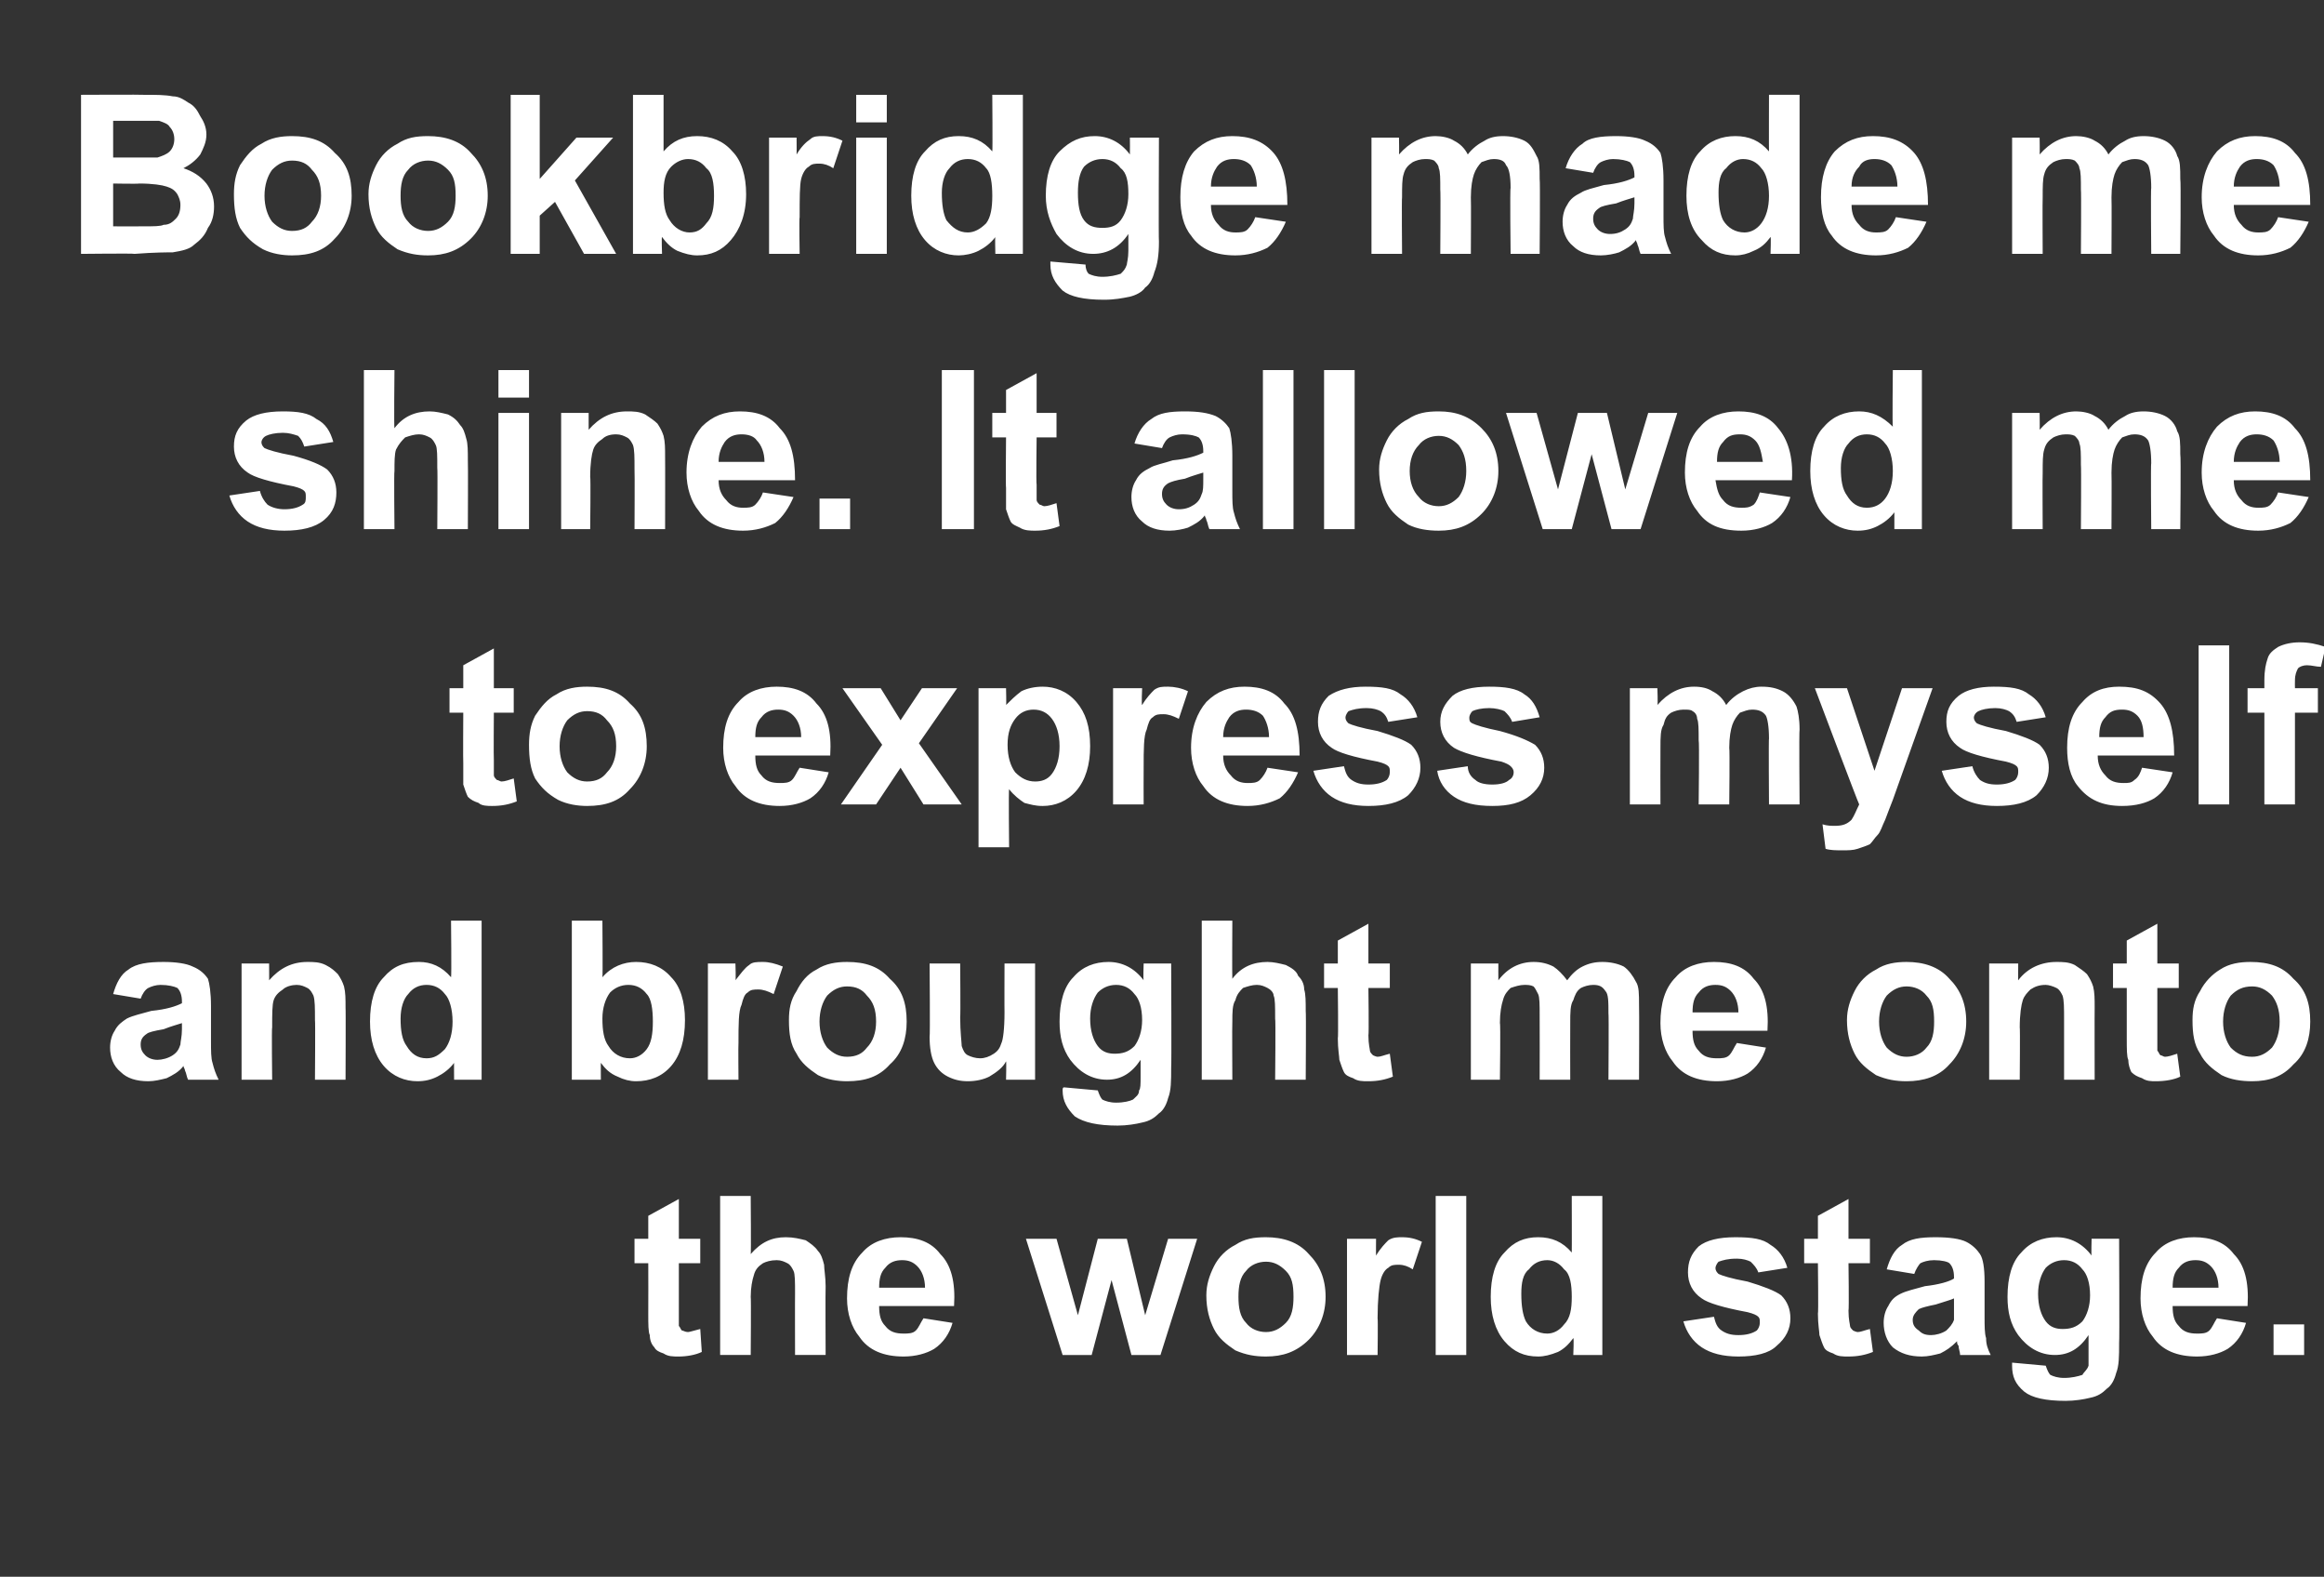
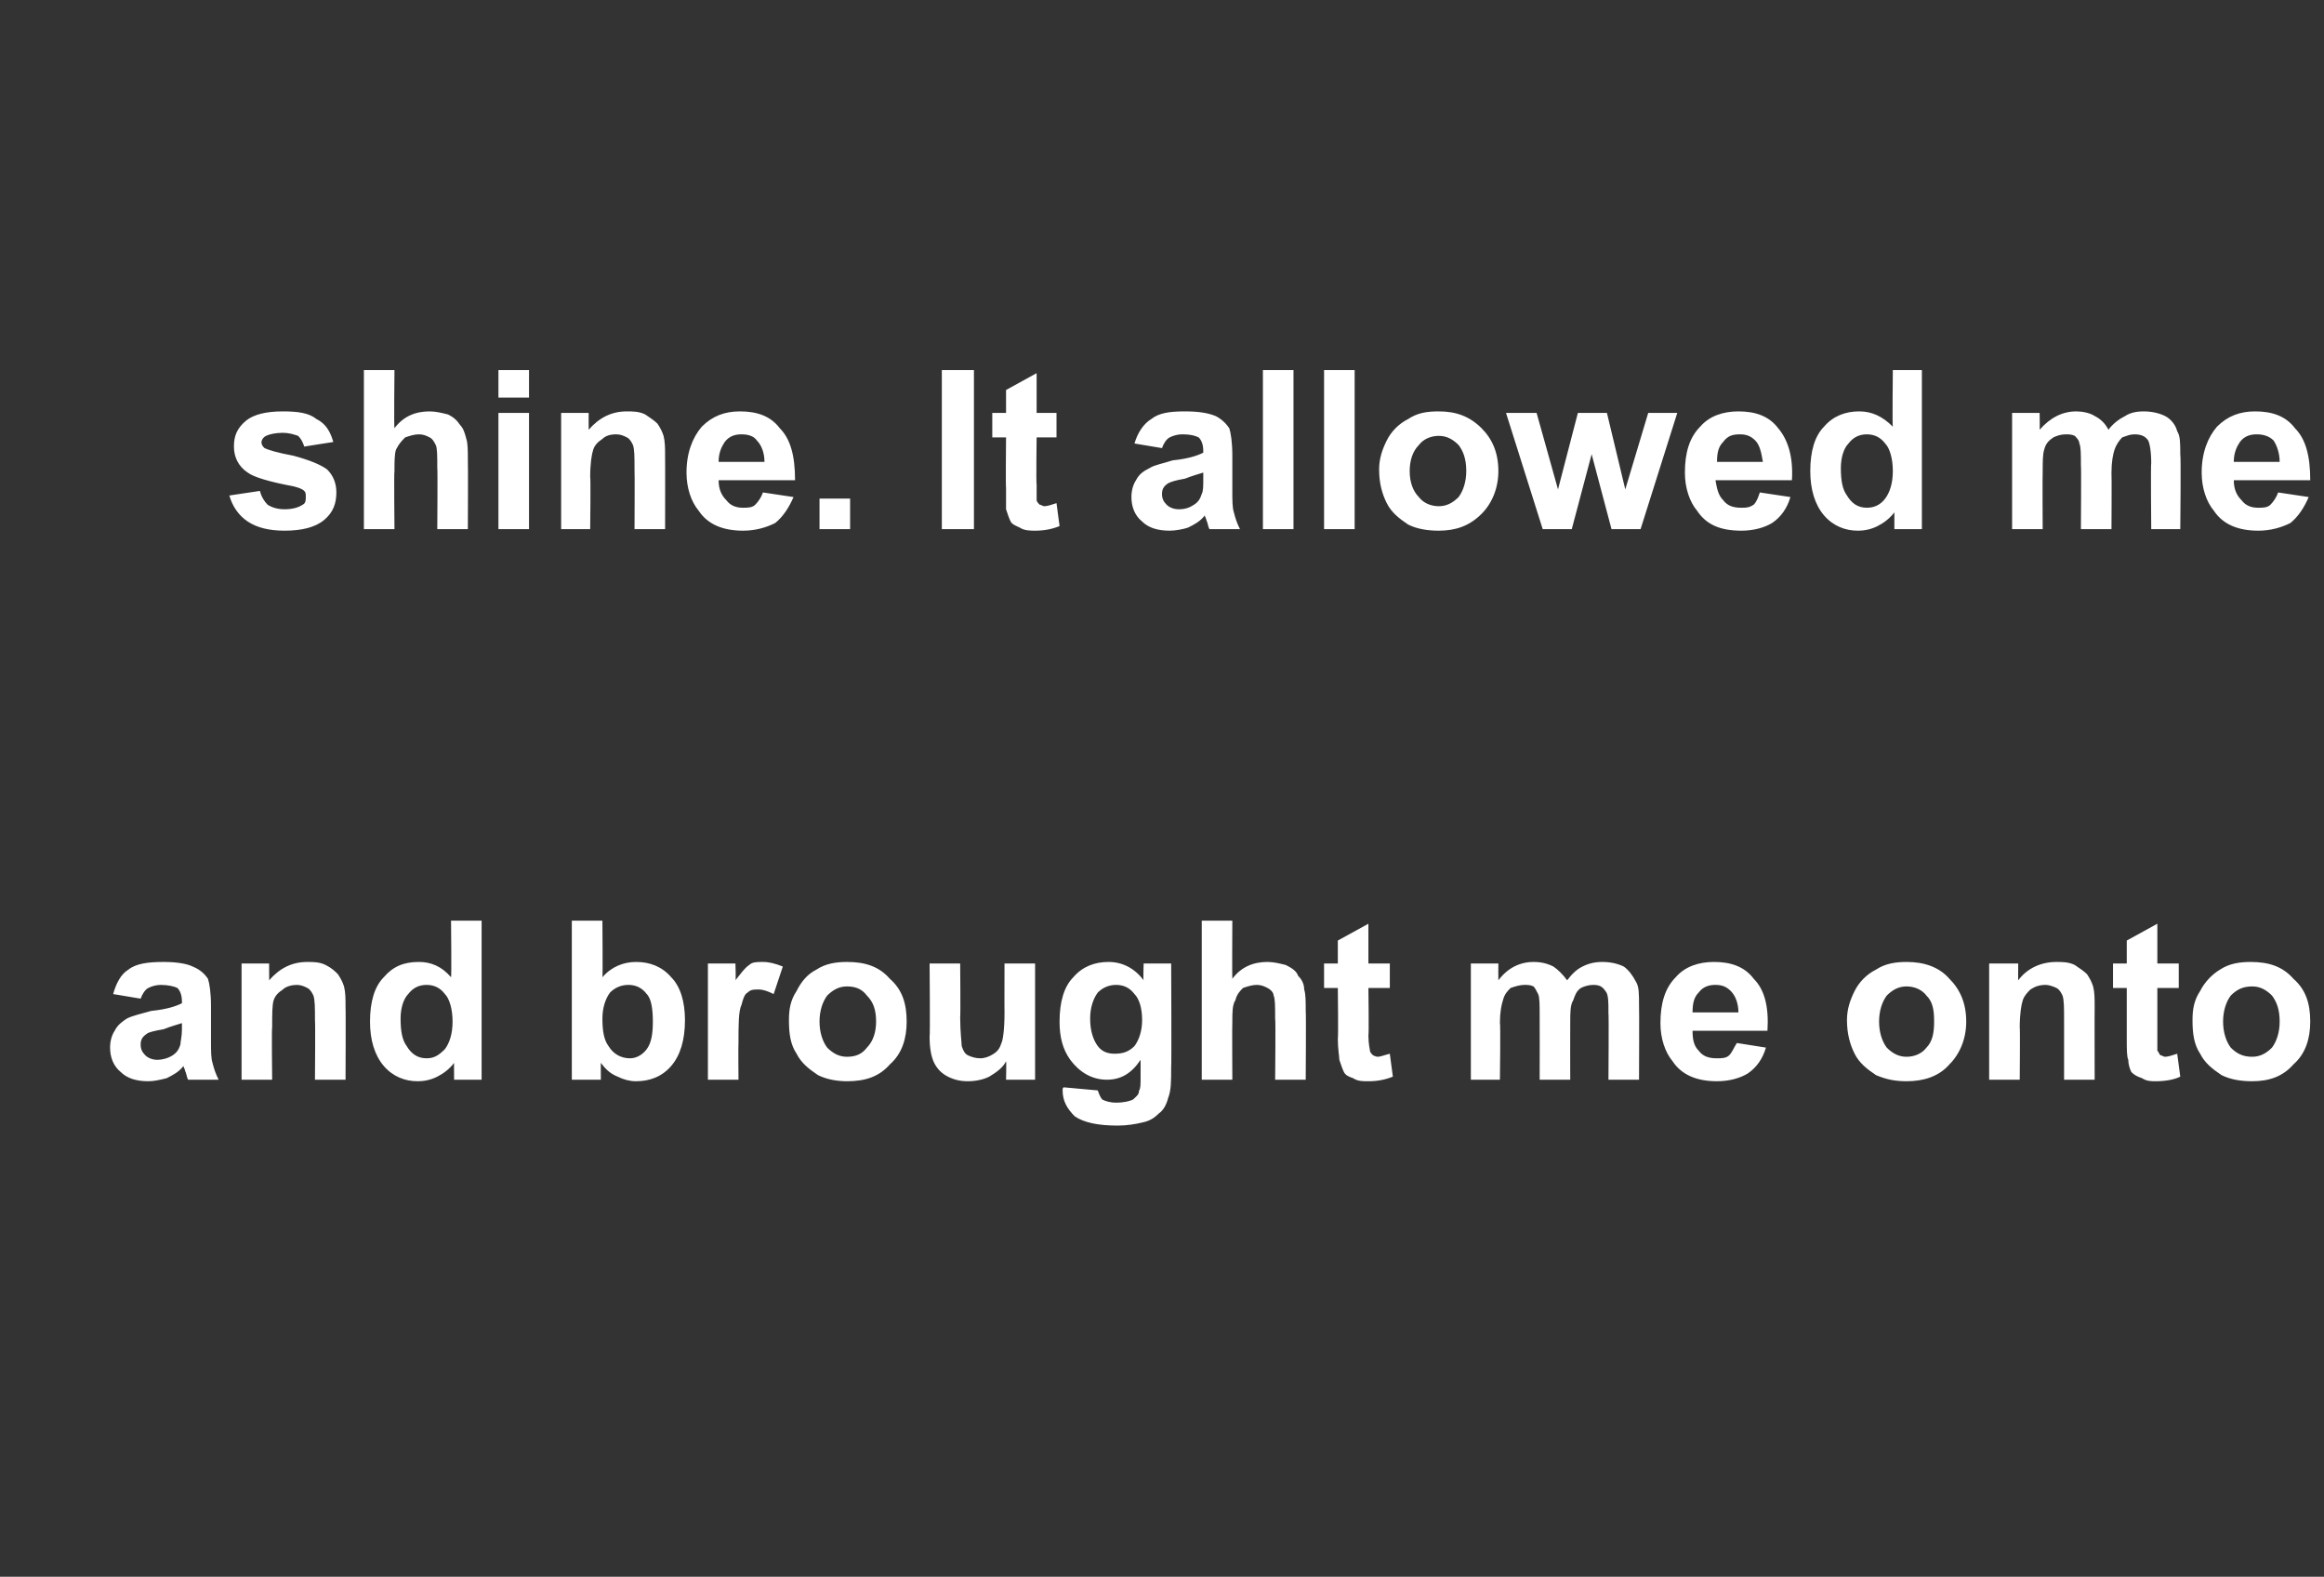
<svg xmlns="http://www.w3.org/2000/svg" version="1.1" width="152px" height="103.1px" viewBox="0 -6 152 103.1" style="top:-6px">
  <rect x="0" y="-6" width="152" height="103.1" fill="#333333" stroke="none" />
  <desc>Bookbridge made me shine. It allowed me to express myself and brought me onto the world stage.</desc>
  <defs />
  <g id="Polygon27250">
-     <path d="m45.8 75l0 1.6l-1.4 0c0 0 0 3.05 0 3.1c0 .6 0 .9 0 1c.1.1.1.2.2.3c.1 0 .2.1.4.1c.1 0 .4-.1.8-.2c0 0 .1 1.5.1 1.5c-.4.2-1 .3-1.5.3c-.4 0-.7 0-1-.2c-.3-.1-.5-.2-.6-.4c-.2-.2-.3-.5-.3-.8c-.1-.2-.1-.7-.1-1.4c.01 0 0-3.3 0-3.3l-.9 0l0-1.6l.9 0l0-1.5l2-1.1l0 2.6l1.4 0zm3.3-2.8c0 0 .03 3.79 0 3.8c.7-.8 1.4-1.1 2.3-1.1c.5 0 .9.1 1.3.2c.3.2.6.4.8.7c.2.2.3.5.4.9c0 .3.1.8.1 1.4c-.02.05 0 4.5 0 4.5l-2 0c0 0-.01-4.02 0-4c0-.8 0-1.3-.1-1.5c-.1-.2-.2-.4-.4-.5c-.2-.1-.4-.2-.7-.2c-.4 0-.7.1-.9.2c-.3.2-.5.4-.6.8c-.1.3-.2.8-.2 1.4c.03-.01 0 3.8 0 3.8l-2 0l0-10.4l2 0zm11.3 8c0 0 1.9.3 1.9.3c-.2.7-.6 1.3-1.2 1.7c-.5.3-1.2.5-2 .5c-1.3 0-2.3-.4-2.9-1.3c-.5-.6-.8-1.5-.8-2.5c0-1.3.3-2.3 1-3c.6-.7 1.5-1 2.5-1c1.1 0 2 .3 2.6 1.1c.7.7 1 1.8.9 3.4c0 0-4.9 0-4.9 0c0 .6.1 1 .4 1.3c.3.4.7.5 1.2.5c.3 0 .6 0 .8-.2c.2-.2.3-.5.5-.8zm.1-2c0-.6-.2-1.1-.5-1.4c-.3-.3-.6-.4-1-.4c-.4 0-.8.1-1.1.5c-.3.3-.4.7-.4 1.3c0 0 3 0 3 0zm9 4.4l-2.4-7.6l2 0l1.4 5l1.3-5l1.9 0l1.2 5l1.5-5l1.9 0l-2.4 7.6l-1.9 0l-1.3-4.9l-1.3 4.9l-1.9 0zm9.4-3.9c0-.7.2-1.3.5-1.9c.3-.6.8-1.1 1.4-1.4c.6-.4 1.2-.5 2-.5c1.1 0 2.1.3 2.8 1.1c.7.7 1.1 1.6 1.1 2.8c0 1.1-.4 2.1-1.1 2.8c-.8.8-1.7 1.1-2.8 1.1c-.7 0-1.3-.1-2-.4c-.6-.4-1.1-.8-1.4-1.4c-.3-.6-.5-1.3-.5-2.2zm2.1.1c0 .7.1 1.3.5 1.7c.3.4.8.6 1.3.6c.5 0 .9-.2 1.3-.6c.4-.4.5-1 .5-1.7c0-.8-.1-1.3-.5-1.7c-.4-.4-.8-.6-1.3-.6c-.5 0-1 .2-1.3.6c-.4.4-.5 1-.5 1.7zm9.1 3.8l-2 0l0-7.6l1.9 0c0 0-.01 1.11 0 1.1c.3-.5.6-.8.8-1c.3-.2.6-.2.9-.2c.5 0 .9.1 1.3.3c0 0-.6 1.8-.6 1.8c-.3-.2-.6-.3-.9-.3c-.3 0-.5 0-.7.2c-.2.1-.4.4-.5.8c-.1.4-.2 1.3-.2 2.5c.03.03 0 2.4 0 2.4zm3.8 0l0-10.4l2 0l0 10.4l-2 0zm10.9 0l-1.9 0c0 0 .05-1.15 0-1.1c-.3.4-.6.7-1 .9c-.5.2-.9.3-1.3.3c-.9 0-1.6-.3-2.2-1c-.6-.7-.9-1.7-.9-2.9c0-1.3.3-2.3.9-2.9c.6-.7 1.3-1 2.2-1c.9 0 1.6.3 2.2 1c.01.02 0-3.7 0-3.7l2 0l0 10.4zm-5.3-4c0 .8.1 1.4.3 1.8c.3.5.8.8 1.4.8c.4 0 .8-.2 1.1-.6c.4-.4.5-1 .5-1.8c0-.8-.1-1.5-.5-1.8c-.3-.4-.7-.6-1.1-.6c-.5 0-.9.2-1.2.6c-.4.3-.5.9-.5 1.6zm10.6 1.8c0 0 2-.3 2-.3c.1.4.2.7.5.9c.3.2.6.3 1.1.3c.5 0 .9-.1 1.2-.3c.1-.1.2-.3.2-.5c0-.2 0-.3-.1-.4c-.1-.1-.3-.2-.7-.3c-1.6-.3-2.6-.6-3-.9c-.6-.4-.9-1-.9-1.7c0-.7.2-1.2.7-1.7c.5-.4 1.3-.6 2.4-.6c1.1 0 1.8.1 2.3.5c.5.3.9.8 1.1 1.5c0 0-1.9.3-1.9.3c-.1-.3-.3-.5-.5-.7c-.2-.1-.5-.2-.9-.2c-.6 0-.9.1-1.2.2c-.1.1-.2.3-.2.4c0 .2.1.3.2.4c.2.1.8.3 1.9.5c1 .3 1.8.6 2.2.9c.4.4.6.9.6 1.5c0 .7-.3 1.3-.9 1.8c-.5.5-1.4.7-2.5.7c-1 0-1.8-.2-2.4-.6c-.6-.4-1-1-1.2-1.7zm12.2-5.4l0 1.6l-1.4 0c0 0 .04 3.05 0 3.1c0 .6.1.9.1 1c0 .1.1.2.2.3c0 0 .2.1.3.1c.2 0 .4-.1.8-.2c0 0 .2 1.5.2 1.5c-.5.2-1 .3-1.6.3c-.4 0-.7 0-1-.2c-.3-.1-.5-.2-.6-.4c-.1-.2-.2-.5-.3-.8c0-.2-.1-.7-.1-1.4c.04 0 0-3.3 0-3.3l-.9 0l0-1.6l.9 0l0-1.5l2-1.1l0 2.6l1.4 0zm2.9 2.3c0 0-1.8-.3-1.8-.3c.2-.7.5-1.3 1-1.6c.5-.4 1.2-.5 2.2-.5c.9 0 1.6.1 2 .3c.4.2.7.5.9.8c.2.3.3.9.3 1.8c0 0 0 2.3 0 2.3c0 .6 0 1.1.1 1.4c0 .4.1.7.3 1.1c0 0-2 0-2 0c0-.2-.1-.4-.1-.6c-.1-.1-.1-.2-.1-.3c-.4.4-.7.6-1.1.8c-.4.1-.8.2-1.2.2c-.8 0-1.4-.2-1.9-.6c-.4-.4-.6-1-.6-1.6c0-.4.1-.8.3-1.1c.2-.4.4-.6.8-.8c.4-.2.9-.3 1.6-.5c.9-.1 1.6-.3 1.9-.5c0 0 0-.1 0-.1c0-.4-.1-.7-.3-.9c-.1-.1-.5-.2-1-.2c-.4 0-.7.1-.9.2c-.1.1-.3.4-.4.7zm2.6 1.6c-.2.1-.6.2-1.2.4c-.5.1-.9.2-1.1.3c-.2.2-.4.4-.4.7c0 .3.1.5.4.7c.2.2.4.3.8.3c.3 0 .7-.1 1-.3c.2-.2.4-.4.5-.7c0-.2 0-.5 0-1c0 0 0-.4 0-.4zm3.8 4.4c0-.1 0-.2 0-.2c0 0 2.2.2 2.2.2c.1.3.2.5.3.6c.2.1.5.2.9.2c.5 0 .9-.1 1.2-.2c.1-.2.3-.3.4-.6c0-.1 0-.4 0-.9c0 0 0-1.1 0-1.1c-.6.9-1.3 1.3-2.2 1.3c-1 0-1.8-.5-2.4-1.3c-.5-.7-.7-1.5-.7-2.5c0-1.3.3-2.3.9-2.9c.6-.7 1.4-1 2.3-1c.9 0 1.7.4 2.3 1.2c-.03-.01 0-1.1 0-1.1l1.8 0c0 0 .03 6.78 0 6.8c0 .9 0 1.5-.2 2c-.1.4-.3.8-.6 1c-.3.3-.6.5-1.1.6c-.4.1-1 .2-1.6.2c-1.3 0-2.2-.2-2.7-.6c-.6-.5-.8-1-.8-1.7c0 0 0 0 0 0zm1.7-4.7c0 .8.2 1.4.5 1.8c.3.4.7.5 1.1.5c.5 0 .9-.1 1.3-.5c.3-.4.5-1 .5-1.7c0-.8-.2-1.4-.5-1.7c-.3-.4-.7-.6-1.2-.6c-.5 0-.9.2-1.2.5c-.3.4-.5 1-.5 1.7zm11.7 1.6c0 0 1.9.3 1.9.3c-.2.7-.6 1.3-1.2 1.7c-.5.3-1.2.5-2 .5c-1.3 0-2.3-.4-2.9-1.3c-.5-.6-.8-1.5-.8-2.5c0-1.3.3-2.3 1-3c.6-.7 1.5-1 2.5-1c1.1 0 2 .3 2.6 1.1c.7.7 1 1.8.9 3.4c0 0-4.9 0-4.9 0c0 .6.1 1 .4 1.3c.3.4.7.5 1.2.5c.3 0 .6 0 .8-.2c.2-.2.3-.5.5-.8zm.1-2c0-.6-.2-1.1-.5-1.4c-.3-.3-.6-.4-1-.4c-.4 0-.8.1-1.1.5c-.3.3-.4.7-.4 1.3c0 0 3 0 3 0zm3.6 4.4l0-2l2 0l0 2l-2 0z" stroke="none" fill="#fff" />
-   </g>
+     </g>
  <g id="Polygon27249">
    <path d="m9.2 59.3c0 0-1.8-.3-1.8-.3c.2-.7.5-1.3 1-1.6c.5-.4 1.3-.5 2.3-.5c.8 0 1.5.1 1.9.3c.5.2.8.5 1 .8c.1.3.2.9.2 1.8c0 0 0 2.3 0 2.3c0 .6 0 1.1.1 1.4c.1.4.2.7.4 1.1c0 0-2 0-2 0c-.1-.2-.1-.4-.2-.6c0-.1-.1-.2-.1-.3c-.3.4-.7.6-1.1.8c-.4.1-.8.2-1.2.2c-.8 0-1.4-.2-1.8-.6c-.5-.4-.7-1-.7-1.6c0-.4.1-.8.3-1.1c.2-.4.5-.6.8-.8c.4-.2.9-.3 1.6-.5c1-.1 1.6-.3 2-.5c0 0 0-.1 0-.1c0-.4-.1-.7-.3-.9c-.2-.1-.6-.2-1.1-.2c-.3 0-.6.1-.8.2c-.2.1-.4.4-.5.7zm2.7 1.6c-.3.1-.7.2-1.2.4c-.6.1-1 .2-1.1.3c-.3.2-.4.4-.4.7c0 .3.1.5.3.7c.2.2.5.3.8.3c.3 0 .7-.1 1-.3c.3-.2.4-.4.5-.7c0-.2.1-.5.1-1c0 0 0-.4 0-.4zm10.7 3.7l-2 0c0 0 .03-3.88 0-3.9c0-.8 0-1.3-.1-1.6c-.1-.2-.2-.4-.4-.5c-.2-.1-.4-.2-.7-.2c-.3 0-.7.1-.9.3c-.3.2-.5.4-.6.7c-.1.3-.1.9-.1 1.8c-.04-.05 0 3.4 0 3.4l-2 0l0-7.6l1.8 0c0 0 .01 1.14 0 1.1c.7-.8 1.5-1.2 2.5-1.2c.4 0 .8 0 1.2.2c.4.2.6.4.8.6c.2.3.3.5.4.8c.1.4.1.8.1 1.4c.02-.02 0 4.7 0 4.7zm8.9 0l-1.8 0c0 0-.01-1.15 0-1.1c-.3.4-.7.7-1.1.9c-.4.2-.8.3-1.3.3c-.8 0-1.6-.3-2.2-1c-.6-.7-.9-1.7-.9-2.9c0-1.3.3-2.3.9-2.9c.6-.7 1.3-1 2.3-1c.8 0 1.5.3 2.1 1c.04.02 0-3.7 0-3.7l2 0l0 10.4zm-5.3-4c0 .8.1 1.4.4 1.8c.3.5.7.8 1.3.8c.5 0 .8-.2 1.2-.6c.3-.4.5-1 .5-1.8c0-.8-.2-1.5-.5-1.8c-.3-.4-.7-.6-1.2-.6c-.5 0-.9.2-1.2.6c-.3.3-.5.9-.5 1.6zm11.2 4l0-10.4l2 0c0 0 .03 3.72 0 3.7c.6-.7 1.4-1 2.2-1c.9 0 1.7.3 2.3 1c.6.6.9 1.6.9 2.8c0 1.3-.3 2.3-.9 3c-.6.7-1.4 1-2.3 1c-.4 0-.8-.1-1.2-.3c-.5-.2-.8-.5-1.1-.9c-.01-.05 0 1.1 0 1.1l-1.9 0zm2-4c0 .8.1 1.4.4 1.8c.3.5.8.8 1.4.8c.4 0 .8-.2 1.1-.6c.3-.4.4-1 .4-1.8c0-.8-.1-1.5-.4-1.8c-.3-.4-.7-.6-1.2-.6c-.5 0-.9.2-1.2.5c-.3.4-.5 1-.5 1.7zm8.9 4l-2 0l0-7.6l1.8 0c0 0 .04 1.11 0 1.1c.4-.5.6-.8.9-1c.2-.2.5-.2.9-.2c.4 0 .8.1 1.3.3c0 0-.6 1.8-.6 1.8c-.4-.2-.7-.3-1-.3c-.3 0-.5 0-.7.2c-.2.1-.3.4-.4.8c-.2.4-.2 1.3-.2 2.5c-.02.03 0 2.4 0 2.4zm3.3-3.9c0-.7.1-1.3.5-1.9c.3-.6.7-1.1 1.3-1.4c.6-.4 1.3-.5 2-.5c1.2 0 2.1.3 2.8 1.1c.8.7 1.1 1.6 1.1 2.8c0 1.1-.3 2.1-1.1 2.8c-.7.8-1.6 1.1-2.8 1.1c-.6 0-1.3-.1-1.9-.4c-.6-.4-1.1-.8-1.4-1.4c-.4-.6-.5-1.3-.5-2.2zm2 .1c0 .7.2 1.3.5 1.7c.4.4.8.6 1.3.6c.6 0 1-.2 1.3-.6c.4-.4.6-1 .6-1.7c0-.8-.2-1.3-.6-1.7c-.3-.4-.7-.6-1.3-.6c-.5 0-.9.2-1.3.6c-.3.4-.5 1-.5 1.7zm12.2 3.8c0 0 .03-1.17 0-1.2c-.2.4-.6.7-1.1 1c-.4.2-.9.3-1.4.3c-.5 0-.9-.1-1.3-.3c-.4-.2-.7-.5-.9-.9c-.2-.4-.3-1-.3-1.7c.04 0 0-4.8 0-4.8l2 0c0 0 .03 3.49 0 3.5c0 1 .1 1.7.1 1.9c.1.3.2.5.4.6c.2.1.5.2.8.2c.3 0 .6-.1.9-.3c.3-.2.4-.4.5-.7c.1-.2.2-.9.2-2c-.01.01 0-3.2 0-3.2l2 0l0 7.6l-1.9 0zm3.7.7c0-.1 0-.2.1-.2c0 0 2.2.2 2.2.2c.1.3.2.5.3.6c.2.1.5.2.9.2c.5 0 .9-.1 1.1-.2c.2-.2.4-.3.4-.6c.1-.1.1-.4.1-.9c0 0 0-1.1 0-1.1c-.6.9-1.3 1.3-2.2 1.3c-1 0-1.8-.5-2.4-1.3c-.5-.7-.7-1.5-.7-2.5c0-1.3.3-2.3.9-2.9c.6-.7 1.4-1 2.3-1c.9 0 1.7.4 2.3 1.2c-.04-.01 0-1.1 0-1.1l1.8 0c0 0 .03 6.78 0 6.8c0 .9 0 1.5-.2 2c-.1.4-.3.8-.6 1c-.3.3-.6.5-1.1.6c-.4.1-1 .2-1.6.2c-1.3 0-2.2-.2-2.8-.6c-.5-.5-.8-1-.8-1.7c0 0 0 0 0 0zm1.8-4.7c0 .8.2 1.4.5 1.8c.3.4.7.5 1.1.5c.5 0 .9-.1 1.3-.5c.3-.4.5-1 .5-1.7c0-.8-.2-1.4-.5-1.7c-.3-.4-.7-.6-1.2-.6c-.5 0-.9.2-1.2.5c-.3.4-.5 1-.5 1.7zm9.3-6.4c0 0-.02 3.79 0 3.8c.6-.8 1.4-1.1 2.3-1.1c.4 0 .8.1 1.2.2c.4.2.7.4.8.7c.2.2.4.5.4.9c.1.3.1.8.1 1.4c.03.05 0 4.5 0 4.5l-2 0c0 0 .04-4.02 0-4c0-.8 0-1.3-.1-1.5c0-.2-.2-.4-.4-.5c-.2-.1-.4-.2-.7-.2c-.3 0-.6.1-.9.2c-.2.2-.4.4-.5.8c-.2.3-.2.8-.2 1.4c-.02-.01 0 3.8 0 3.8l-2 0l0-10.4l2 0zm10.3 2.8l0 1.6l-1.4 0c0 0 .04 3.05 0 3.1c0 .6.1.9.1 1c0 .1.1.2.2.3c0 0 .2.1.3.1c.2 0 .4-.1.8-.2c0 0 .2 1.5.2 1.5c-.5.2-1 .3-1.6.3c-.4 0-.7 0-1-.2c-.3-.1-.5-.2-.6-.4c-.1-.2-.2-.5-.3-.8c0-.2-.1-.7-.1-1.4c.04 0 0-3.3 0-3.3l-.9 0l0-1.6l.9 0l0-1.5l2-1.1l0 2.6l1.4 0zm5.3 0l1.8 0c0 0-.01 1.06 0 1.1c.6-.8 1.4-1.2 2.3-1.2c.5 0 .9.1 1.3.3c.3.2.6.5.9.9c.3-.4.6-.7 1-.9c.4-.2.8-.3 1.3-.3c.5 0 1 .1 1.4.3c.3.2.6.6.8 1c.2.3.2.8.2 1.5c.02.05 0 4.9 0 4.9l-2 0c0 0 .03-4.34 0-4.3c0-.8 0-1.3-.2-1.5c-.2-.3-.4-.4-.8-.4c-.3 0-.6.1-.8.2c-.3.2-.4.5-.5.8c-.2.3-.2.8-.2 1.5c-.01.05 0 3.7 0 3.7l-2 0c0 0 .01-4.16 0-4.2c0-.7 0-1.2-.1-1.4c-.1-.2-.2-.4-.3-.5c-.2-.1-.4-.1-.6-.1c-.3 0-.6.1-.9.2c-.2.2-.4.4-.5.8c-.1.3-.2.8-.2 1.5c.05 0 0 3.7 0 3.7l-1.9 0l0-7.6zm17.4 5.2c0 0 1.9.3 1.9.3c-.2.7-.6 1.3-1.2 1.7c-.5.3-1.2.5-2 .5c-1.3 0-2.3-.4-2.9-1.3c-.5-.6-.8-1.5-.8-2.5c0-1.3.3-2.3 1-3c.6-.7 1.5-1 2.5-1c1.1 0 2 .3 2.6 1.1c.7.7 1 1.8.9 3.4c0 0-4.9 0-4.9 0c0 .6.1 1 .4 1.3c.3.4.7.5 1.2.5c.3 0 .6 0 .8-.2c.2-.2.3-.5.5-.8zm.1-2c0-.6-.2-1.1-.5-1.4c-.3-.3-.6-.4-1-.4c-.4 0-.8.1-1.1.5c-.3.3-.4.7-.4 1.3c0 0 3 0 3 0zm7.1.5c0-.7.2-1.3.5-1.9c.3-.6.8-1.1 1.4-1.4c.6-.4 1.3-.5 2-.5c1.1 0 2.1.3 2.8 1.1c.7.7 1.1 1.6 1.1 2.8c0 1.1-.4 2.1-1.1 2.8c-.7.8-1.7 1.1-2.8 1.1c-.7 0-1.3-.1-2-.4c-.6-.4-1.1-.8-1.4-1.4c-.3-.6-.5-1.3-.5-2.2zm2.1.1c0 .7.2 1.3.5 1.7c.4.4.8.6 1.3.6c.5 0 1-.2 1.3-.6c.4-.4.5-1 .5-1.7c0-.8-.1-1.3-.5-1.7c-.3-.4-.8-.6-1.3-.6c-.5 0-.9.2-1.3.6c-.3.4-.5 1-.5 1.7zm14.1 3.8l-2 0c0 0 0-3.88 0-3.9c0-.8 0-1.3-.1-1.6c-.1-.2-.2-.4-.4-.5c-.2-.1-.5-.2-.7-.2c-.4 0-.7.1-1 .3c-.2.2-.4.4-.5.7c-.1.3-.2.9-.2 1.8c.03-.05 0 3.4 0 3.4l-2 0l0-7.6l1.9 0c0 0-.01 1.14 0 1.1c.6-.8 1.5-1.2 2.5-1.2c.4 0 .8 0 1.2.2c.3.2.6.4.8.6c.2.3.3.5.4.8c.1.4.1.8.1 1.4c-.01-.02 0 4.7 0 4.7zm5.5-7.6l0 1.6l-1.4 0c0 0 0 3.05 0 3.1c0 .6 0 .9 0 1c.1.1.1.2.2.3c.1 0 .2.1.3.1c.2 0 .5-.1.8-.2c0 0 .2 1.5.2 1.5c-.4.2-1 .3-1.6.3c-.3 0-.6 0-.9-.2c-.3-.1-.5-.2-.7-.4c-.1-.2-.2-.5-.2-.8c-.1-.2-.1-.7-.1-1.4c0 0 0-3.3 0-3.3l-.9 0l0-1.6l.9 0l0-1.5l2-1.1l0 2.6l1.4 0zm.9 3.7c0-.7.1-1.3.5-1.9c.3-.6.8-1.1 1.3-1.4c.6-.4 1.3-.5 2-.5c1.2 0 2.1.3 2.8 1.1c.8.7 1.1 1.6 1.1 2.8c0 1.1-.3 2.1-1.1 2.8c-.7.8-1.6 1.1-2.7 1.1c-.7 0-1.4-.1-2-.4c-.6-.4-1.1-.8-1.4-1.4c-.4-.6-.5-1.3-.5-2.2zm2 .1c0 .7.2 1.3.5 1.7c.4.4.8.6 1.4.6c.5 0 .9-.2 1.3-.6c.3-.4.5-1 .5-1.7c0-.8-.2-1.3-.5-1.7c-.4-.4-.8-.6-1.3-.6c-.6 0-1 .2-1.4.6c-.3.4-.5 1-.5 1.7z" stroke="none" fill="#fff" />
  </g>
  <g id="Polygon27248">
-     <path d="m33.6 39l0 1.6l-1.3 0c0 0-.02 3.05 0 3.1c0 .6 0 .9 0 1c0 .1.1.2.2.3c.1 0 .2.1.3.1c.2 0 .5-.1.8-.2c0 0 .2 1.5.2 1.5c-.5.2-1 .3-1.6.3c-.3 0-.7 0-.9-.2c-.3-.1-.5-.2-.7-.4c-.1-.2-.2-.5-.3-.8c0-.2 0-.7 0-1.4c-.02 0 0-3.3 0-3.3l-.9 0l0-1.6l.9 0l0-1.5l2-1.1l0 2.6l1.3 0zm1 3.7c0-.7.1-1.3.4-1.9c.4-.6.8-1.1 1.4-1.4c.6-.4 1.3-.5 2-.5c1.2 0 2.1.3 2.8 1.1c.8.7 1.1 1.6 1.1 2.8c0 1.1-.4 2.1-1.1 2.8c-.7.8-1.6 1.1-2.8 1.1c-.6 0-1.3-.1-1.9-.4c-.7-.4-1.1-.8-1.5-1.4c-.3-.6-.4-1.3-.4-2.2zm2 .1c0 .7.2 1.3.5 1.7c.4.4.8.6 1.3.6c.6 0 1-.2 1.3-.6c.4-.4.6-1 .6-1.7c0-.8-.2-1.3-.6-1.7c-.3-.4-.7-.6-1.3-.6c-.5 0-.9.2-1.3.6c-.3.4-.5 1-.5 1.7zm15.7 1.4c0 0 1.9.3 1.9.3c-.2.7-.6 1.3-1.2 1.7c-.5.3-1.2.5-2 .5c-1.3 0-2.3-.4-2.9-1.3c-.5-.6-.8-1.5-.8-2.5c0-1.3.3-2.3 1-3c.6-.7 1.5-1 2.5-1c1.1 0 2 .3 2.6 1.1c.7.7 1 1.8.9 3.4c0 0-4.9 0-4.9 0c0 .6.1 1 .4 1.3c.3.4.7.5 1.2.5c.3 0 .6 0 .8-.2c.2-.2.3-.5.5-.8zm.1-2c0-.6-.2-1.1-.5-1.4c-.3-.3-.6-.4-1-.4c-.4 0-.8.1-1.1.5c-.3.3-.4.7-.4 1.3c0 0 3 0 3 0zm2.6 4.4l2.7-3.9l-2.6-3.7l2.5 0l1.3 2.1l1.4-2.1l2.3 0l-2.5 3.6l2.8 4l-2.5 0l-1.5-2.4l-1.6 2.4l-2.3 0zm9-7.6l1.8 0c0 0 .03 1.14 0 1.1c.3-.3.6-.6 1-.9c.4-.2.9-.3 1.4-.3c.8 0 1.6.3 2.2 1c.6.7.9 1.6.9 2.9c0 1.2-.3 2.2-.9 2.9c-.6.7-1.4 1-2.2 1c-.5 0-.8-.1-1.2-.2c-.3-.2-.7-.5-1-.9c-.04.03 0 3.8 0 3.8l-2 0l0-10.4zm1.9 3.7c0 .8.2 1.4.5 1.8c.4.4.8.6 1.3.6c.4 0 .8-.1 1.1-.5c.3-.4.5-1 .5-1.8c0-.8-.2-1.4-.5-1.8c-.3-.4-.7-.6-1.2-.6c-.5 0-.9.2-1.2.6c-.3.4-.5.9-.5 1.7zm8.9 3.9l-2 0l0-7.6l1.9 0c0 0-.05 1.11 0 1.1c.3-.5.6-.8.8-1c.3-.2.5-.2.9-.2c.4 0 .9.1 1.3.3c0 0-.6 1.8-.6 1.8c-.4-.2-.7-.3-1-.3c-.3 0-.5 0-.7.2c-.2.1-.3.4-.4.8c-.2.4-.2 1.3-.2 2.5c-.01.03 0 2.4 0 2.4zm8.1-2.4c0 0 2 .3 2 .3c-.3.7-.7 1.3-1.2 1.7c-.6.3-1.3.5-2.1.5c-1.3 0-2.3-.4-2.9-1.3c-.5-.6-.8-1.5-.8-2.5c0-1.3.4-2.3 1-3c.7-.7 1.5-1 2.5-1c1.1 0 2 .3 2.6 1.1c.7.7 1 1.8 1 3.4c0 0-5 0-5 0c0 .6.2 1 .5 1.3c.3.4.7.5 1.1.5c.3 0 .6 0 .8-.2c.2-.2.4-.5.5-.8zm.1-2c0-.6-.2-1.1-.4-1.4c-.3-.3-.7-.4-1.1-.4c-.4 0-.8.1-1.1.5c-.2.3-.4.7-.4 1.3c0 0 3 0 3 0zm2.9 2.2c0 0 2-.3 2-.3c.1.4.2.7.5.9c.3.2.6.3 1.1.3c.5 0 .9-.1 1.2-.3c.1-.1.2-.3.2-.5c0-.2 0-.3-.1-.4c-.1-.1-.3-.2-.7-.3c-1.6-.3-2.6-.6-3-.9c-.6-.4-.9-1-.9-1.7c0-.7.2-1.2.7-1.7c.6-.4 1.4-.6 2.4-.6c1.1 0 1.8.1 2.3.5c.5.3.9.8 1.1 1.5c0 0-1.9.3-1.9.3c-.1-.3-.2-.5-.5-.7c-.2-.1-.5-.2-.9-.2c-.6 0-.9.1-1.2.2c-.1.1-.2.3-.2.4c0 .2.1.3.2.4c.2.1.8.3 1.9.5c1 .3 1.8.6 2.2.9c.4.4.6.9.6 1.5c0 .7-.3 1.3-.8 1.8c-.6.5-1.5.7-2.6.7c-1 0-1.8-.2-2.4-.6c-.6-.4-1-1-1.2-1.7zm8.1 0c0 0 2-.3 2-.3c0 .4.2.7.5.9c.2.2.6.3 1.1.3c.5 0 .9-.1 1.1-.3c.2-.1.3-.3.3-.5c0-.2-.1-.3-.2-.4c-.1-.1-.3-.2-.6-.3c-1.6-.3-2.6-.6-3.1-.9c-.6-.4-.9-1-.9-1.7c0-.7.3-1.2.8-1.7c.5-.4 1.3-.6 2.4-.6c1 0 1.8.1 2.3.5c.5.3.8.8 1 1.5c0 0-1.8.3-1.8.3c-.1-.3-.3-.5-.5-.7c-.2-.1-.6-.2-1-.2c-.5 0-.9.1-1.1.2c-.1.1-.2.3-.2.4c0 .2 0 .3.2.4c.2.1.8.3 1.8.5c1.1.3 1.8.6 2.3.9c.4.4.6.9.6 1.5c0 .7-.3 1.3-.9 1.8c-.6.5-1.4.7-2.5.7c-1.1 0-1.9-.2-2.5-.6c-.6-.4-1-1-1.1-1.7zm12.6-5.4l1.8 0c0 0 .04 1.06 0 1.1c.7-.8 1.5-1.2 2.4-1.2c.5 0 .9.1 1.2.3c.4.2.7.5.9.9c.3-.4.7-.7 1.1-.9c.4-.2.8-.3 1.2-.3c.6 0 1 .1 1.4.3c.4.2.7.6.9 1c.1.3.2.8.2 1.5c-.04.05 0 4.9 0 4.9l-2 0c0 0-.03-4.34 0-4.3c0-.8-.1-1.3-.2-1.5c-.2-.3-.5-.4-.9-.4c-.3 0-.5.1-.8.2c-.2.2-.4.5-.5.8c-.1.3-.2.8-.2 1.5c.04.05 0 3.7 0 3.7l-2 0c0 0 .05-4.16 0-4.2c0-.7 0-1.2-.1-1.4c0-.2-.1-.4-.3-.5c-.1-.1-.3-.1-.6-.1c-.3 0-.6.1-.8.2c-.3.2-.4.4-.5.8c-.2.3-.2.8-.2 1.5c-.01 0 0 3.7 0 3.7l-2 0l0-7.6zm12.1 0l2.1 0l1.8 5.4l1.8-5.4l2 0l-2.6 7.3c0 0-.5 1.28-.5 1.3c-.2.4-.3.8-.5 1c-.2.2-.3.4-.5.6c-.2.1-.5.2-.8.3c-.3.1-.6.1-1 .1c-.4 0-.8 0-1.1-.1c0 0-.2-1.6-.2-1.6c.3.1.6.1.8.1c.5 0 .8-.1 1.1-.4c.2-.3.3-.6.5-1c-.04-.02-2.9-7.6-2.9-7.6zm8.3 5.4c0 0 2-.3 2-.3c.1.4.3.7.5.9c.3.2.6.3 1.1.3c.5 0 .9-.1 1.2-.3c.1-.1.2-.3.2-.5c0-.2 0-.3-.1-.4c-.1-.1-.3-.2-.7-.3c-1.6-.3-2.6-.6-3-.9c-.6-.4-.9-1-.9-1.7c0-.7.2-1.2.8-1.7c.5-.4 1.3-.6 2.3-.6c1.1 0 1.8.1 2.3.5c.5.3.9.8 1.1 1.5c0 0-1.9.3-1.9.3c-.1-.3-.2-.5-.5-.7c-.2-.1-.5-.2-.9-.2c-.5 0-.9.1-1.1.2c-.2.1-.3.3-.3.4c0 .2.1.3.2.4c.2.1.8.3 1.9.5c1 .3 1.8.6 2.2.9c.4.4.6.9.6 1.5c0 .7-.3 1.3-.8 1.8c-.6.5-1.5.7-2.6.7c-1 0-1.8-.2-2.4-.6c-.6-.4-1-1-1.2-1.7zm13.1-.2c0 0 2 .3 2 .3c-.2.7-.6 1.3-1.2 1.7c-.5.3-1.2.5-2.1.5c-1.3 0-2.2-.4-2.9-1.3c-.5-.6-.7-1.5-.7-2.5c0-1.3.3-2.3 1-3c.6-.7 1.4-1 2.4-1c1.2 0 2 .3 2.7 1.1c.6.7.9 1.8.9 3.4c0 0-5 0-5 0c0 .6.2 1 .5 1.3c.3.4.7.5 1.2.5c.3 0 .5 0 .7-.2c.3-.2.4-.5.5-.8zm.1-2c0-.6-.1-1.1-.4-1.4c-.3-.3-.6-.4-1-.4c-.5 0-.8.1-1.1.5c-.3.3-.4.7-.4 1.3c0 0 2.9 0 2.9 0zm3.6 4.4l0-10.4l2 0l0 10.4l-2 0zm3.2-7.6l1.1 0c0 0 0-.53 0-.5c0-.7.1-1.1.2-1.4c.1-.4.4-.6.7-.8c.4-.2.9-.3 1.4-.3c.6 0 1.1.1 1.7.3c0 0-.3 1.3-.3 1.3c-.3 0-.6-.1-.9-.1c-.3 0-.5.1-.6.2c-.1.2-.2.4-.2.8c-.01.01 0 .5 0 .5l1.5 0l0 1.6l-1.5 0l0 6l-2 0l0-6l-1.1 0l0-1.6z" stroke="none" fill="#fff" />
-   </g>
+     </g>
  <g id="Polygon27247">
    <path d="m15 26.4c0 0 2-.3 2-.3c.1.4.3.7.5.9c.3.2.7.3 1.1.3c.5 0 .9-.1 1.2-.3c.2-.1.2-.3.2-.5c0-.2 0-.3-.1-.4c-.1-.1-.3-.2-.7-.3c-1.6-.3-2.6-.6-3-.9c-.6-.4-.9-1-.9-1.7c0-.7.2-1.2.8-1.7c.5-.4 1.3-.6 2.4-.6c1 0 1.7.1 2.2.5c.6.3.9.8 1.1 1.5c0 0-1.9.3-1.9.3c-.1-.3-.2-.5-.4-.7c-.3-.1-.6-.2-1-.2c-.5 0-.9.1-1.1.2c-.2.1-.3.3-.3.4c0 .2.1.3.2.4c.2.1.8.3 1.9.5c1.1.3 1.8.6 2.2.9c.4.4.6.9.6 1.5c0 .7-.2 1.3-.8 1.8c-.6.5-1.5.7-2.6.7c-1 0-1.8-.2-2.4-.6c-.6-.4-1-1-1.2-1.7zm10.8-8.2c0 0-.04 3.79 0 3.8c.6-.8 1.4-1.1 2.3-1.1c.4 0 .8.1 1.2.2c.4.2.6.4.8.7c.2.2.3.5.4.9c.1.3.1.8.1 1.4c.02.05 0 4.5 0 4.5l-2 0c0 0 .03-4.02 0-4c0-.8 0-1.3-.1-1.5c-.1-.2-.2-.4-.4-.5c-.2-.1-.4-.2-.7-.2c-.3 0-.6.1-.9.2c-.2.2-.4.4-.6.8c-.1.3-.1.8-.1 1.4c-.04-.01 0 3.8 0 3.8l-2 0l0-10.4l2 0zm6.8 1.8l0-1.8l2 0l0 1.8l-2 0zm0 8.6l0-7.6l2 0l0 7.6l-2 0zm10.9 0l-2 0c0 0 .02-3.88 0-3.9c0-.8 0-1.3-.1-1.6c-.1-.2-.2-.4-.4-.5c-.2-.1-.4-.2-.7-.2c-.4 0-.7.1-.9.3c-.3.2-.5.4-.6.7c-.1.3-.2.9-.2 1.8c.04-.05 0 3.4 0 3.4l-1.9 0l0-7.6l1.8 0c0 0 0 1.14 0 1.1c.7-.8 1.5-1.2 2.5-1.2c.4 0 .8 0 1.2.2c.3.2.6.4.8.6c.2.3.3.5.4.8c.1.4.1.8.1 1.4c.01-.02 0 4.7 0 4.7zm6.4-2.4c0 0 2 .3 2 .3c-.3.7-.7 1.3-1.2 1.7c-.6.3-1.3.5-2.1.5c-1.3 0-2.3-.4-2.9-1.3c-.5-.6-.8-1.5-.8-2.5c0-1.3.4-2.3 1-3c.7-.7 1.5-1 2.5-1c1.1 0 2 .3 2.6 1.1c.7.7 1 1.8 1 3.4c0 0-5 0-5 0c0 .6.2 1 .5 1.3c.3.4.7.5 1.1.5c.3 0 .6 0 .8-.2c.2-.2.4-.5.5-.8zm.1-2c0-.6-.2-1.1-.5-1.4c-.2-.3-.6-.4-1-.4c-.4 0-.8.1-1.1.5c-.2.3-.4.7-.4 1.3c0 0 3 0 3 0zm3.6 4.4l0-2l2 0l0 2l-2 0zm8 0l0-10.4l2.1 0l0 10.4l-2.1 0zm7.5-7.6l0 1.6l-1.3 0c0 0-.04 3.05 0 3.1c0 .6 0 .9 0 1c0 .1.1.2.2.3c.1 0 .2.1.3.1c.2 0 .5-.1.8-.2c0 0 .2 1.5.2 1.5c-.5.2-1 .3-1.6.3c-.3 0-.7 0-1-.2c-.2-.1-.5-.2-.6-.4c-.1-.2-.2-.5-.3-.8c0-.2 0-.7 0-1.4c-.03 0 0-3.3 0-3.3l-.9 0l0-1.6l.9 0l0-1.5l2-1.1l0 2.6l1.3 0zm6.9 2.3c0 0-1.8-.3-1.8-.3c.2-.7.6-1.3 1.1-1.6c.5-.4 1.2-.5 2.2-.5c.9 0 1.5.1 2 .3c.4.2.7.5.9.8c.1.3.2.9.2 1.8c0 0 0 2.3 0 2.3c0 .6 0 1.1.1 1.4c.1.4.2.7.4 1.1c0 0-2 0-2 0c-.1-.2-.1-.4-.2-.6c0-.1-.1-.2-.1-.3c-.3.4-.7.6-1.1.8c-.3.1-.8.2-1.2.2c-.8 0-1.4-.2-1.8-.6c-.5-.4-.7-1-.7-1.6c0-.4.1-.8.3-1.1c.2-.4.5-.6.9-.8c.3-.2.9-.3 1.5-.5c1-.1 1.6-.3 2-.5c0 0 0-.1 0-.1c0-.4-.1-.7-.3-.9c-.2-.1-.5-.2-1.1-.2c-.3 0-.6.1-.8.2c-.2.1-.4.4-.5.7zm2.7 1.6c-.3.1-.7.2-1.2.4c-.6.1-.9.2-1.1.3c-.3.2-.4.4-.4.7c0 .3.1.5.3.7c.2.2.5.3.8.3c.4 0 .7-.1 1-.3c.3-.2.4-.4.5-.7c.1-.2.1-.5.1-1c0 0 0-.4 0-.4zm3.9 3.7l0-10.4l2 0l0 10.4l-2 0zm4 0l0-10.4l2 0l0 10.4l-2 0zm3.6-3.9c0-.7.2-1.3.5-1.9c.3-.6.8-1.1 1.4-1.4c.6-.4 1.2-.5 2-.5c1.1 0 2 .3 2.8 1.1c.7.7 1.1 1.6 1.1 2.8c0 1.1-.4 2.1-1.1 2.8c-.8.8-1.7 1.1-2.8 1.1c-.7 0-1.4-.1-2-.4c-.6-.4-1.1-.8-1.4-1.4c-.3-.6-.5-1.3-.5-2.2zm2 .1c0 .7.2 1.3.6 1.7c.3.4.8.6 1.3.6c.5 0 .9-.2 1.3-.6c.3-.4.5-1 .5-1.7c0-.8-.2-1.3-.5-1.7c-.4-.4-.8-.6-1.3-.6c-.5 0-1 .2-1.3.6c-.4.4-.6 1-.6 1.7zm8.7 3.8l-2.4-7.6l2 0l1.4 5l1.3-5l1.9 0l1.2 5l1.5-5l1.9 0l-2.4 7.6l-1.9 0l-1.3-4.9l-1.3 4.9l-1.9 0zm14.2-2.4c0 0 2 .3 2 .3c-.2.7-.6 1.3-1.2 1.7c-.5.3-1.2.5-2 .5c-1.4 0-2.3-.4-2.9-1.3c-.5-.6-.8-1.5-.8-2.5c0-1.3.3-2.3 1-3c.6-.7 1.5-1 2.5-1c1.1 0 2 .3 2.6 1.1c.6.7 1 1.8.9 3.4c0 0-5 0-5 0c.1.6.2 1 .5 1.3c.3.4.7.5 1.2.5c.3 0 .5 0 .8-.2c.2-.2.3-.5.4-.8zm.2-2c-.1-.6-.2-1.1-.5-1.4c-.3-.3-.6-.4-1-.4c-.5 0-.8.1-1.1.5c-.3.3-.4.7-.4 1.3c0 0 3 0 3 0zm10.4 4.4l-1.8 0c0 0 0-1.15 0-1.1c-.3.4-.7.7-1.1.9c-.4.2-.8.3-1.3.3c-.8 0-1.6-.3-2.2-1c-.6-.7-.9-1.7-.9-2.9c0-1.3.3-2.3.9-2.9c.6-.7 1.4-1 2.3-1c.8 0 1.5.3 2.2 1c-.04.02 0-3.7 0-3.7l1.9 0l0 10.4zm-5.3-4c0 .8.1 1.4.4 1.8c.3.5.7.8 1.3.8c.5 0 .9-.2 1.2-.6c.3-.4.5-1 .5-1.8c0-.8-.2-1.5-.5-1.8c-.3-.4-.7-.6-1.2-.6c-.5 0-.9.2-1.2.6c-.3.3-.5.9-.5 1.6zm11.2-3.6l1.8 0c0 0 .02 1.06 0 1.1c.7-.8 1.5-1.2 2.4-1.2c.4 0 .9.1 1.2.3c.4.2.7.5.9.9c.3-.4.7-.7 1.1-.9c.3-.2.7-.3 1.2-.3c.5 0 1 .1 1.4.3c.4.2.7.6.8 1c.2.3.2.8.2 1.5c.05.05 0 4.9 0 4.9l-1.9 0c0 0-.04-4.34 0-4.3c0-.8-.1-1.3-.2-1.5c-.2-.3-.5-.4-.9-.4c-.3 0-.5.1-.8.2c-.2.2-.4.5-.5.8c-.1.3-.2.8-.2 1.5c.02.05 0 3.7 0 3.7l-2 0c0 0 .03-4.16 0-4.2c0-.7 0-1.2-.1-1.4c0-.2-.2-.4-.3-.5c-.2-.1-.4-.1-.6-.1c-.3 0-.6.1-.8.2c-.3.2-.5.4-.6.8c-.1.3-.1.8-.1 1.5c-.02 0 0 3.7 0 3.7l-2 0l0-7.6zm17.4 5.2c0 0 2 .3 2 .3c-.3.7-.7 1.3-1.2 1.7c-.6.3-1.3.5-2.1.5c-1.3 0-2.3-.4-2.9-1.3c-.5-.6-.8-1.5-.8-2.5c0-1.3.4-2.3 1-3c.7-.7 1.5-1 2.5-1c1.1 0 2 .3 2.6 1.1c.7.7 1 1.8 1 3.4c0 0-5 0-5 0c0 .6.2 1 .5 1.3c.3.4.7.5 1.1.5c.3 0 .6 0 .8-.2c.2-.2.4-.5.5-.8zm.1-2c0-.6-.2-1.1-.4-1.4c-.3-.3-.7-.4-1.1-.4c-.4 0-.8.1-1.1.5c-.2.3-.4.7-.4 1.3c0 0 3 0 3 0z" stroke="none" fill="#fff" />
  </g>
  <g id="Polygon27246">
-     <path d="m5.3.2c0 0 4.11-.02 4.1 0c.8 0 1.4 0 1.9.1c.4 0 .7.2 1 .4c.4.2.6.5.8.9c.2.3.4.7.4 1.2c0 .5-.2.9-.4 1.3c-.3.4-.7.7-1.1.9c.6.2 1.1.5 1.5 1c.3.4.5.9.5 1.5c0 .5-.1 1-.4 1.4c-.2.5-.5.8-.9 1.1c-.3.3-.8.4-1.4.5c-.3 0-1.2 0-2.5.1c0-.04-3.5 0-3.5 0l0-10.4zm2.1 1.7l0 2.4c0 0 1.34 0 1.3 0c.9 0 1.4 0 1.6 0c.3-.1.6-.2.8-.4c.2-.2.3-.5.3-.8c0-.3-.1-.6-.3-.8c-.1-.2-.4-.3-.7-.4c-.3 0-.8 0-1.8 0c-.03 0-1.2 0-1.2 0zm0 4.1l0 2.8c0 0 1.9.01 1.9 0c.8 0 1.2 0 1.4-.1c.4 0 .6-.2.8-.4c.2-.2.3-.5.3-.9c0-.3-.1-.5-.2-.7c-.2-.3-.4-.4-.7-.5c-.3-.1-.9-.2-1.8-.2c-.05.03-1.7 0-1.7 0zm7.9.7c0-.7.1-1.3.4-1.9c.4-.6.8-1.1 1.4-1.4c.6-.4 1.3-.5 2-.5c1.2 0 2.1.3 2.8 1.1c.8.7 1.1 1.6 1.1 2.8c0 1.1-.4 2.1-1.1 2.8c-.7.8-1.6 1.1-2.8 1.1c-.6 0-1.3-.1-1.9-.4c-.7-.4-1.1-.8-1.5-1.4c-.3-.6-.4-1.3-.4-2.2zm2 .1c0 .7.2 1.3.5 1.7c.4.4.8.6 1.3.6c.6 0 1-.2 1.3-.6c.4-.4.6-1 .6-1.7c0-.8-.2-1.3-.6-1.7c-.3-.4-.7-.6-1.3-.6c-.5 0-.9.2-1.3.6c-.3.4-.5 1-.5 1.7zm6.8-.1c0-.7.2-1.3.5-1.9c.3-.6.8-1.1 1.4-1.4c.6-.4 1.2-.5 2-.5c1.1 0 2.1.3 2.8 1.1c.7.7 1.1 1.6 1.1 2.8c0 1.1-.4 2.1-1.1 2.8c-.8.8-1.7 1.1-2.8 1.1c-.7 0-1.3-.1-2-.4c-.6-.4-1.1-.8-1.4-1.4c-.3-.6-.5-1.3-.5-2.2zm2.1.1c0 .7.1 1.3.5 1.7c.3.4.8.6 1.3.6c.5 0 .9-.2 1.3-.6c.4-.4.5-1 .5-1.7c0-.8-.1-1.3-.5-1.7c-.4-.4-.8-.6-1.3-.6c-.5 0-1 .2-1.3.6c-.4.4-.5 1-.5 1.7zm7.2 3.8l0-10.4l1.9 0l0 5.5l2.4-2.7l2.4 0l-2.5 2.8l2.7 4.8l-2.1 0l-1.9-3.4l-1 .9l0 2.5l-1.9 0zm8 0l0-10.4l2 0c0 0 0 3.72 0 3.7c.6-.7 1.3-1 2.2-1c.9 0 1.7.3 2.3 1c.6.6.9 1.6.9 2.8c0 1.3-.4 2.3-1 3c-.6.7-1.3 1-2.2 1c-.4 0-.8-.1-1.3-.3c-.4-.2-.7-.5-1-.9c-.04-.05 0 1.1 0 1.1l-1.9 0zm2-4c0 .8.1 1.4.4 1.8c.3.5.8.8 1.3.8c.5 0 .8-.2 1.1-.6c.4-.4.5-1 .5-1.8c0-.8-.1-1.5-.5-1.8c-.3-.4-.7-.6-1.2-.6c-.4 0-.8.2-1.1.5c-.4.4-.5 1-.5 1.7zm8.9 4l-2 0l0-7.6l1.8 0c0 0 .01 1.11 0 1.1c.3-.5.6-.8.9-1c.2-.2.5-.2.8-.2c.5 0 .9.1 1.3.3c0 0-.6 1.8-.6 1.8c-.3-.2-.6-.3-.9-.3c-.3 0-.5 0-.7.2c-.2.1-.4.4-.5.8c-.1.4-.1 1.3-.1 2.5c-.04.03 0 2.4 0 2.4zm3.7-8.6l0-1.8l2 0l0 1.8l-2 0zm0 8.6l0-7.6l2 0l0 7.6l-2 0zm10.9 0l-1.8 0c0 0-.03-1.15 0-1.1c-.3.4-.7.7-1.1.9c-.4.2-.9.3-1.3.3c-.8 0-1.6-.3-2.2-1c-.6-.7-.9-1.7-.9-2.9c0-1.3.3-2.3.9-2.9c.6-.7 1.3-1 2.2-1c.9 0 1.6.3 2.2 1c.03.02 0-3.7 0-3.7l2 0l0 10.4zm-5.3-4c0 .8.1 1.4.3 1.8c.4.5.8.8 1.4.8c.4 0 .8-.2 1.2-.6c.3-.4.4-1 .4-1.8c0-.8-.1-1.5-.4-1.8c-.3-.4-.7-.6-1.2-.6c-.5 0-.9.2-1.2.6c-.3.3-.5.9-.5 1.6zm7.1 4.7c0-.1 0-.2 0-.2c0 0 2.3.2 2.3.2c0 .3.1.5.2.6c.2.1.5.2.9.2c.5 0 .9-.1 1.2-.2c.2-.2.3-.3.4-.6c0-.1.1-.4.1-.9c0 0 0-1.1 0-1.1c-.6.9-1.4 1.3-2.3 1.3c-1 0-1.8-.5-2.4-1.3c-.4-.7-.7-1.5-.7-2.5c0-1.3.3-2.3.9-2.9c.7-.7 1.4-1 2.3-1c.9 0 1.7.4 2.3 1.2c.01-.01 0-1.1 0-1.1l1.9 0c0 0-.03 6.78 0 6.8c0 .9-.1 1.5-.3 2c-.1.4-.3.8-.6 1c-.2.3-.6.5-1 .6c-.5.1-1 .2-1.7.2c-1.3 0-2.2-.2-2.7-.6c-.5-.5-.8-1-.8-1.7c0 0 0 0 0 0zm1.8-4.7c0 .8.1 1.4.4 1.8c.3.4.7.5 1.2.5c.5 0 .9-.1 1.2-.5c.3-.4.5-1 .5-1.7c0-.8-.1-1.4-.5-1.7c-.3-.4-.7-.6-1.2-.6c-.5 0-.9.2-1.2.5c-.3.4-.4 1-.4 1.7zm11.6 1.6c0 0 2 .3 2 .3c-.3.7-.7 1.3-1.2 1.7c-.6.3-1.3.5-2.1.5c-1.3 0-2.3-.4-2.9-1.3c-.5-.6-.7-1.5-.7-2.5c0-1.3.3-2.3.9-3c.7-.7 1.5-1 2.5-1c1.1 0 2 .3 2.7 1.1c.6.7.9 1.8.9 3.4c0 0-5 0-5 0c0 .6.2 1 .5 1.3c.3.4.7.5 1.1.5c.3 0 .6 0 .8-.2c.2-.2.4-.5.5-.8zm.1-2c0-.6-.2-1.1-.4-1.4c-.3-.3-.7-.4-1.1-.4c-.4 0-.8.1-1.1.5c-.2.3-.4.7-.4 1.3c0 0 3 0 3 0zm7.5-3.2l1.8 0c0 0 .02 1.06 0 1.1c.7-.8 1.5-1.2 2.4-1.2c.4 0 .9.1 1.2.3c.4.2.7.5.9.9c.3-.4.7-.7 1.1-.9c.3-.2.7-.3 1.2-.3c.5 0 1 .1 1.4.3c.4.2.6.6.8 1c.2.3.2.8.2 1.5c.04.05 0 4.9 0 4.9l-1.9 0c0 0-.05-4.34 0-4.3c0-.8-.1-1.3-.3-1.5c-.1-.3-.4-.4-.8-.4c-.3 0-.5.1-.8.2c-.2.2-.4.5-.5.8c-.1.3-.2.8-.2 1.5c.02.05 0 3.7 0 3.7l-2 0c0 0 .03-4.16 0-4.2c0-.7 0-1.2-.1-1.4c0-.2-.2-.4-.3-.5c-.2-.1-.4-.1-.6-.1c-.3 0-.6.1-.8.2c-.3.2-.5.4-.6.8c-.1.3-.1.8-.1 1.5c-.03 0 0 3.7 0 3.7l-2 0l0-7.6zm14.5 2.3c0 0-1.8-.3-1.8-.3c.2-.7.6-1.3 1.1-1.6c.4-.4 1.2-.5 2.2-.5c.8 0 1.5.1 1.9.3c.5.2.8.5 1 .8c.1.3.2.9.2 1.8c0 0 0 2.3 0 2.3c0 .6 0 1.1.1 1.4c.1.4.2.7.4 1.1c0 0-2 0-2 0c-.1-.2-.1-.4-.2-.6c0-.1-.1-.2-.1-.3c-.3.4-.7.6-1.1.8c-.3.1-.8.2-1.2.2c-.8 0-1.4-.2-1.8-.6c-.5-.4-.7-1-.7-1.6c0-.4.1-.8.3-1.1c.2-.4.5-.6.9-.8c.3-.2.8-.3 1.5-.5c1-.1 1.6-.3 2-.5c0 0 0-.1 0-.1c0-.4-.1-.7-.3-.9c-.2-.1-.6-.2-1.1-.2c-.3 0-.6.1-.8.2c-.2.1-.4.4-.5.7zm2.7 1.6c-.3.1-.7.2-1.2.4c-.6.1-1 .2-1.1.3c-.3.2-.4.4-.4.7c0 .3.1.5.3.7c.2.2.5.3.8.3c.4 0 .7-.1 1-.3c.3-.2.4-.4.5-.7c0-.2.1-.5.1-1c0 0 0-.4 0-.4zm10.8 3.7l-1.9 0c0 0 .04-1.15 0-1.1c-.3.4-.6.7-1.1.9c-.4.2-.8.3-1.2.3c-.9 0-1.6-.3-2.2-1c-.7-.7-1-1.7-1-2.9c0-1.3.3-2.3.9-2.9c.6-.7 1.4-1 2.3-1c.9 0 1.6.3 2.2 1c-.01.02 0-3.7 0-3.7l2 0l0 10.4zm-5.3-4c0 .8.1 1.4.3 1.8c.3.5.8.8 1.4.8c.4 0 .8-.2 1.1-.6c.3-.4.5-1 .5-1.8c0-.8-.2-1.5-.5-1.8c-.3-.4-.7-.6-1.2-.6c-.4 0-.8.2-1.1.6c-.4.3-.5.9-.5 1.6zm11.6 1.6c0 0 2 .3 2 .3c-.3.7-.7 1.3-1.2 1.7c-.6.3-1.3.5-2.1.5c-1.3 0-2.3-.4-2.9-1.3c-.5-.6-.7-1.5-.7-2.5c0-1.3.3-2.3.9-3c.7-.7 1.5-1 2.5-1c1.1 0 2 .3 2.7 1.1c.6.7.9 1.8.9 3.4c0 0-5 0-5 0c0 .6.2 1 .5 1.3c.3.4.7.5 1.1.5c.3 0 .6 0 .8-.2c.2-.2.4-.5.5-.8zm.1-2c0-.6-.2-1.1-.4-1.4c-.3-.3-.7-.4-1.1-.4c-.4 0-.8.1-1 .5c-.3.3-.5.7-.5 1.3c0 0 3 0 3 0zm7.5-3.2l1.8 0c0 0 .02 1.06 0 1.1c.7-.8 1.5-1.2 2.4-1.2c.4 0 .9.1 1.2.3c.4.2.7.5.9.9c.3-.4.7-.7 1.1-.9c.3-.2.7-.3 1.2-.3c.5 0 1 .1 1.4.3c.4.2.7.6.8 1c.2.3.2.8.2 1.5c.05.05 0 4.9 0 4.9l-1.9 0c0 0-.04-4.34 0-4.3c0-.8-.1-1.3-.2-1.5c-.2-.3-.5-.4-.9-.4c-.3 0-.5.1-.8.2c-.2.2-.4.5-.5.8c-.1.3-.2.8-.2 1.5c.02.05 0 3.7 0 3.7l-2 0c0 0 .03-4.16 0-4.2c0-.7 0-1.2-.1-1.4c0-.2-.2-.4-.3-.5c-.2-.1-.4-.1-.6-.1c-.3 0-.6.1-.8.2c-.3.2-.5.4-.6.8c-.1.3-.1.8-.1 1.5c-.02 0 0 3.7 0 3.7l-2 0l0-7.6zm17.4 5.2c0 0 2 .3 2 .3c-.3.7-.7 1.3-1.2 1.7c-.6.3-1.3.5-2.1.5c-1.3 0-2.3-.4-2.9-1.3c-.5-.6-.8-1.5-.8-2.5c0-1.3.4-2.3 1-3c.7-.7 1.5-1 2.5-1c1.1 0 2 .3 2.6 1.1c.7.7 1 1.8 1 3.4c0 0-5 0-5 0c0 .6.2 1 .5 1.3c.3.4.7.5 1.1.5c.3 0 .6 0 .8-.2c.2-.2.4-.5.5-.8zm.1-2c0-.6-.2-1.1-.4-1.4c-.3-.3-.7-.4-1.1-.4c-.4 0-.8.1-1.1.5c-.2.3-.4.7-.4 1.3c0 0 3 0 3 0z" stroke="none" fill="#fff" />
-   </g>
+     </g>
</svg>